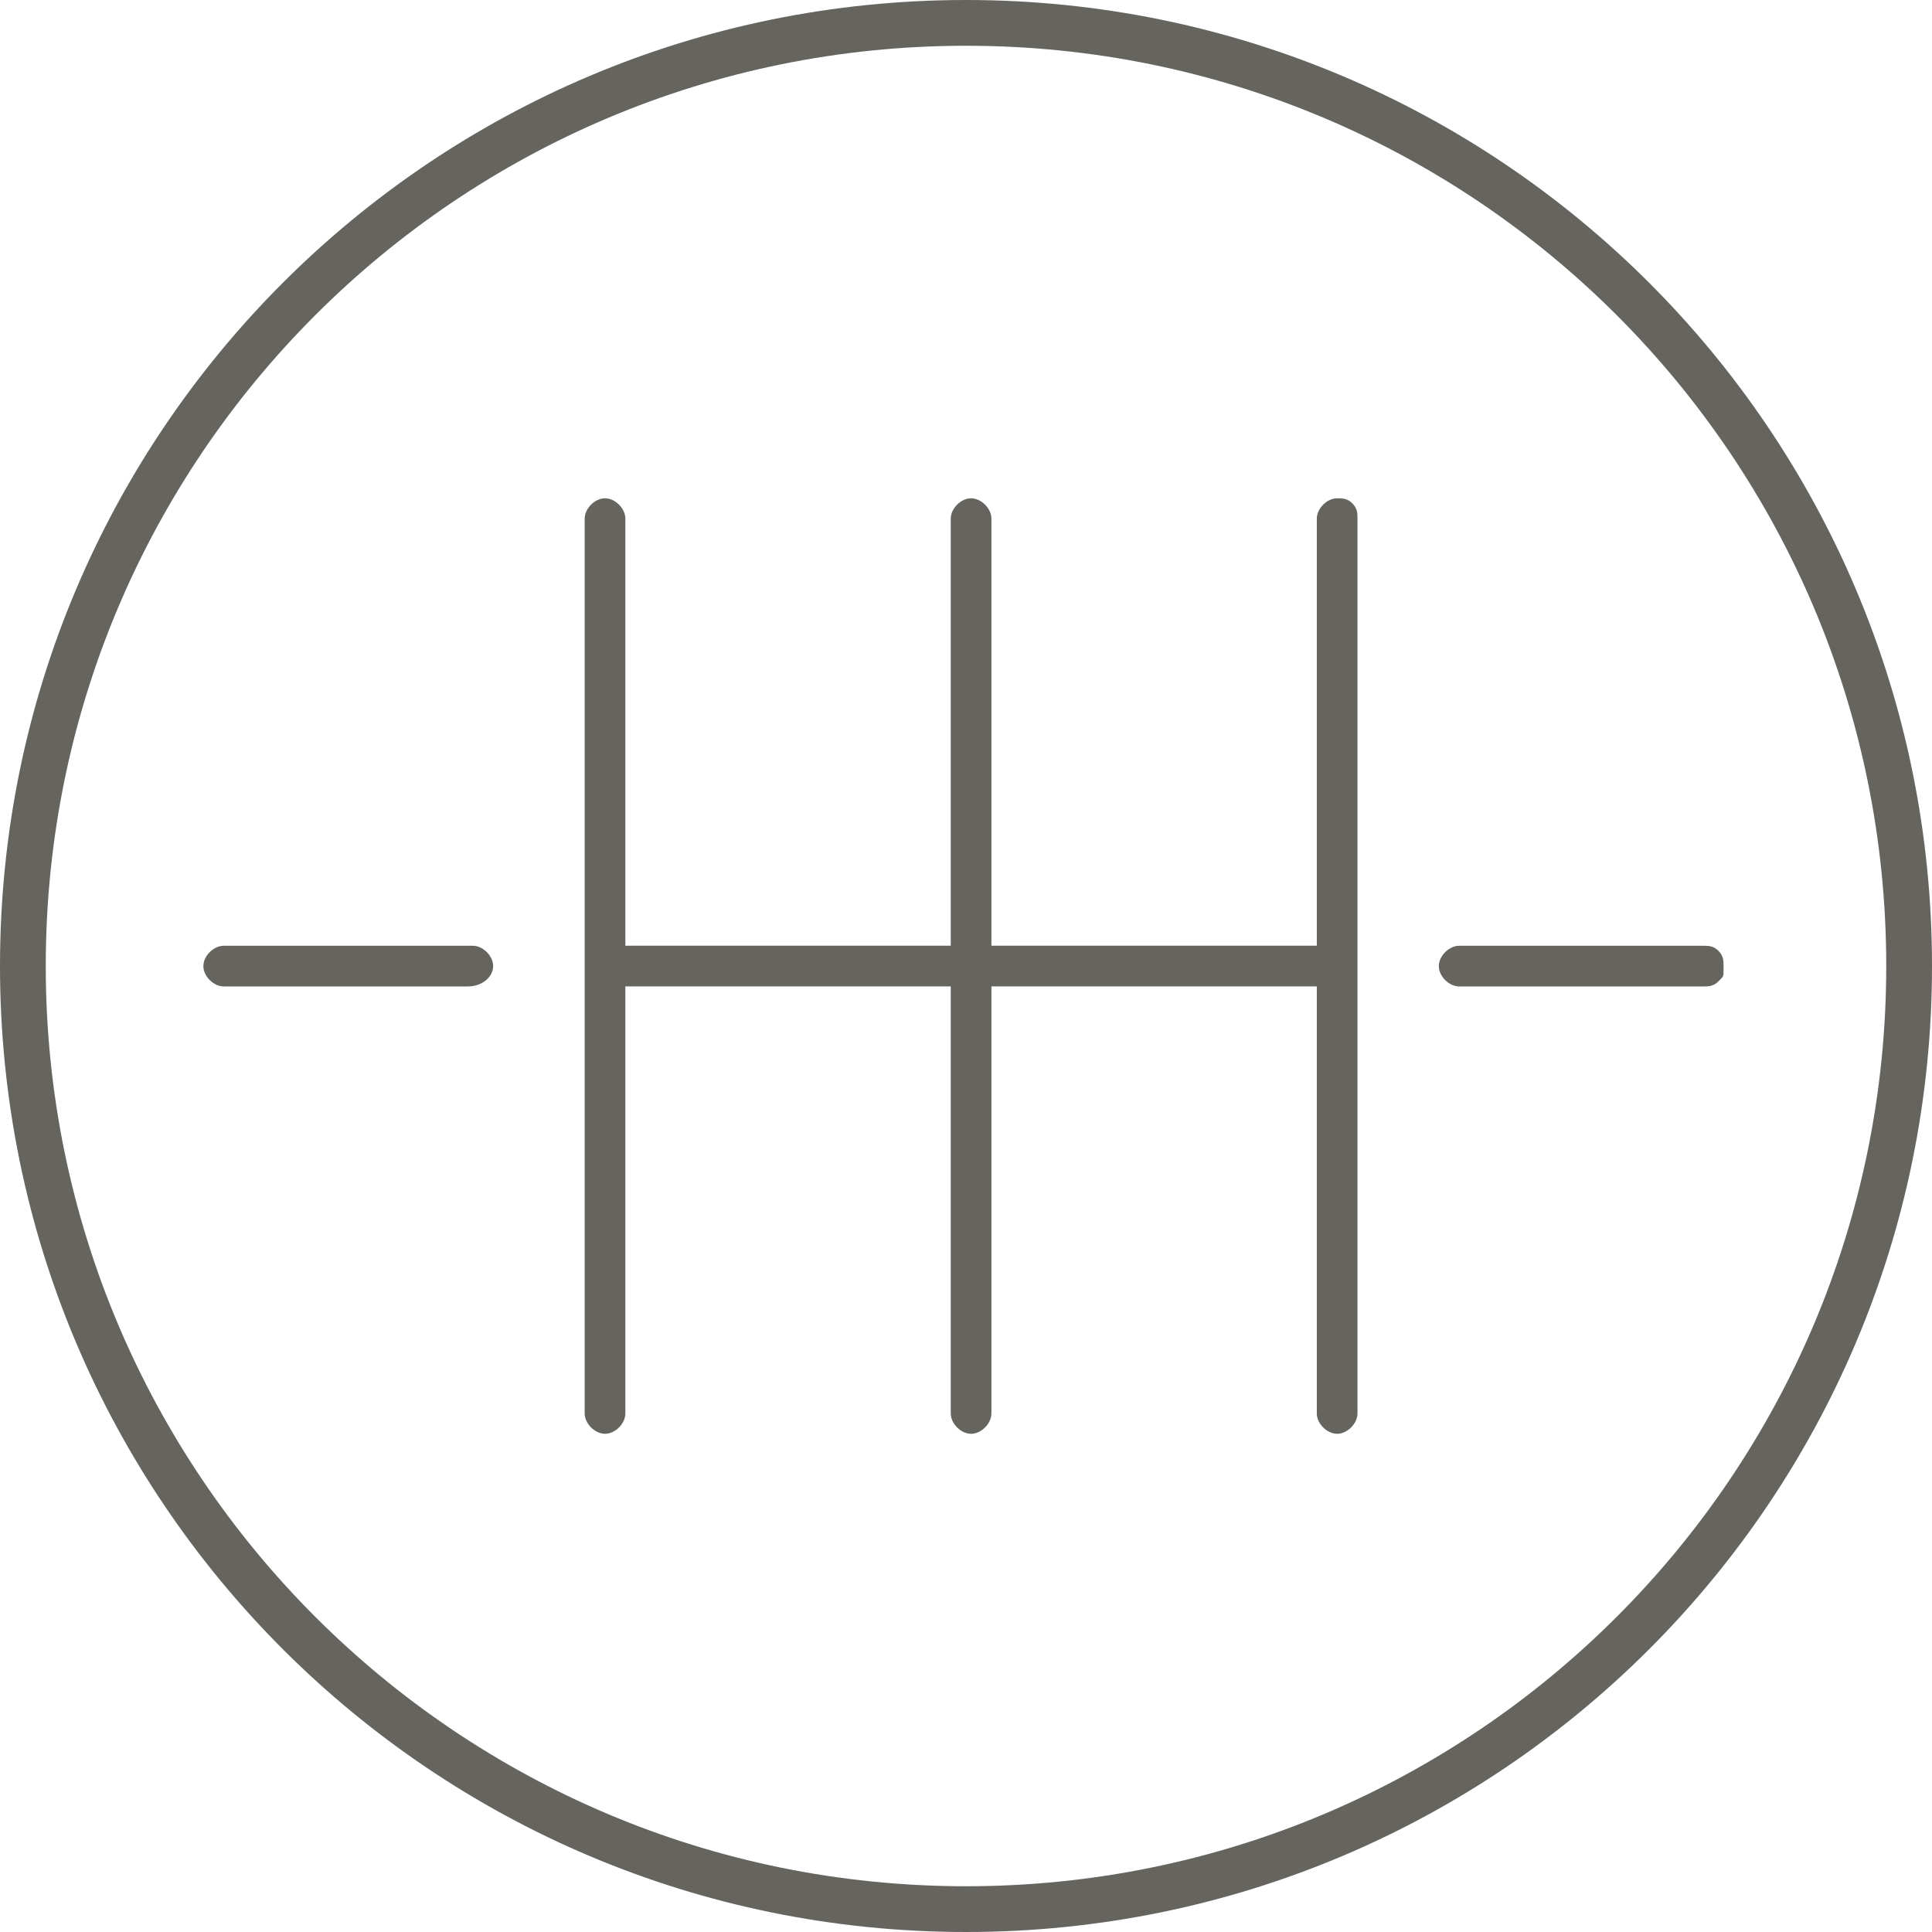
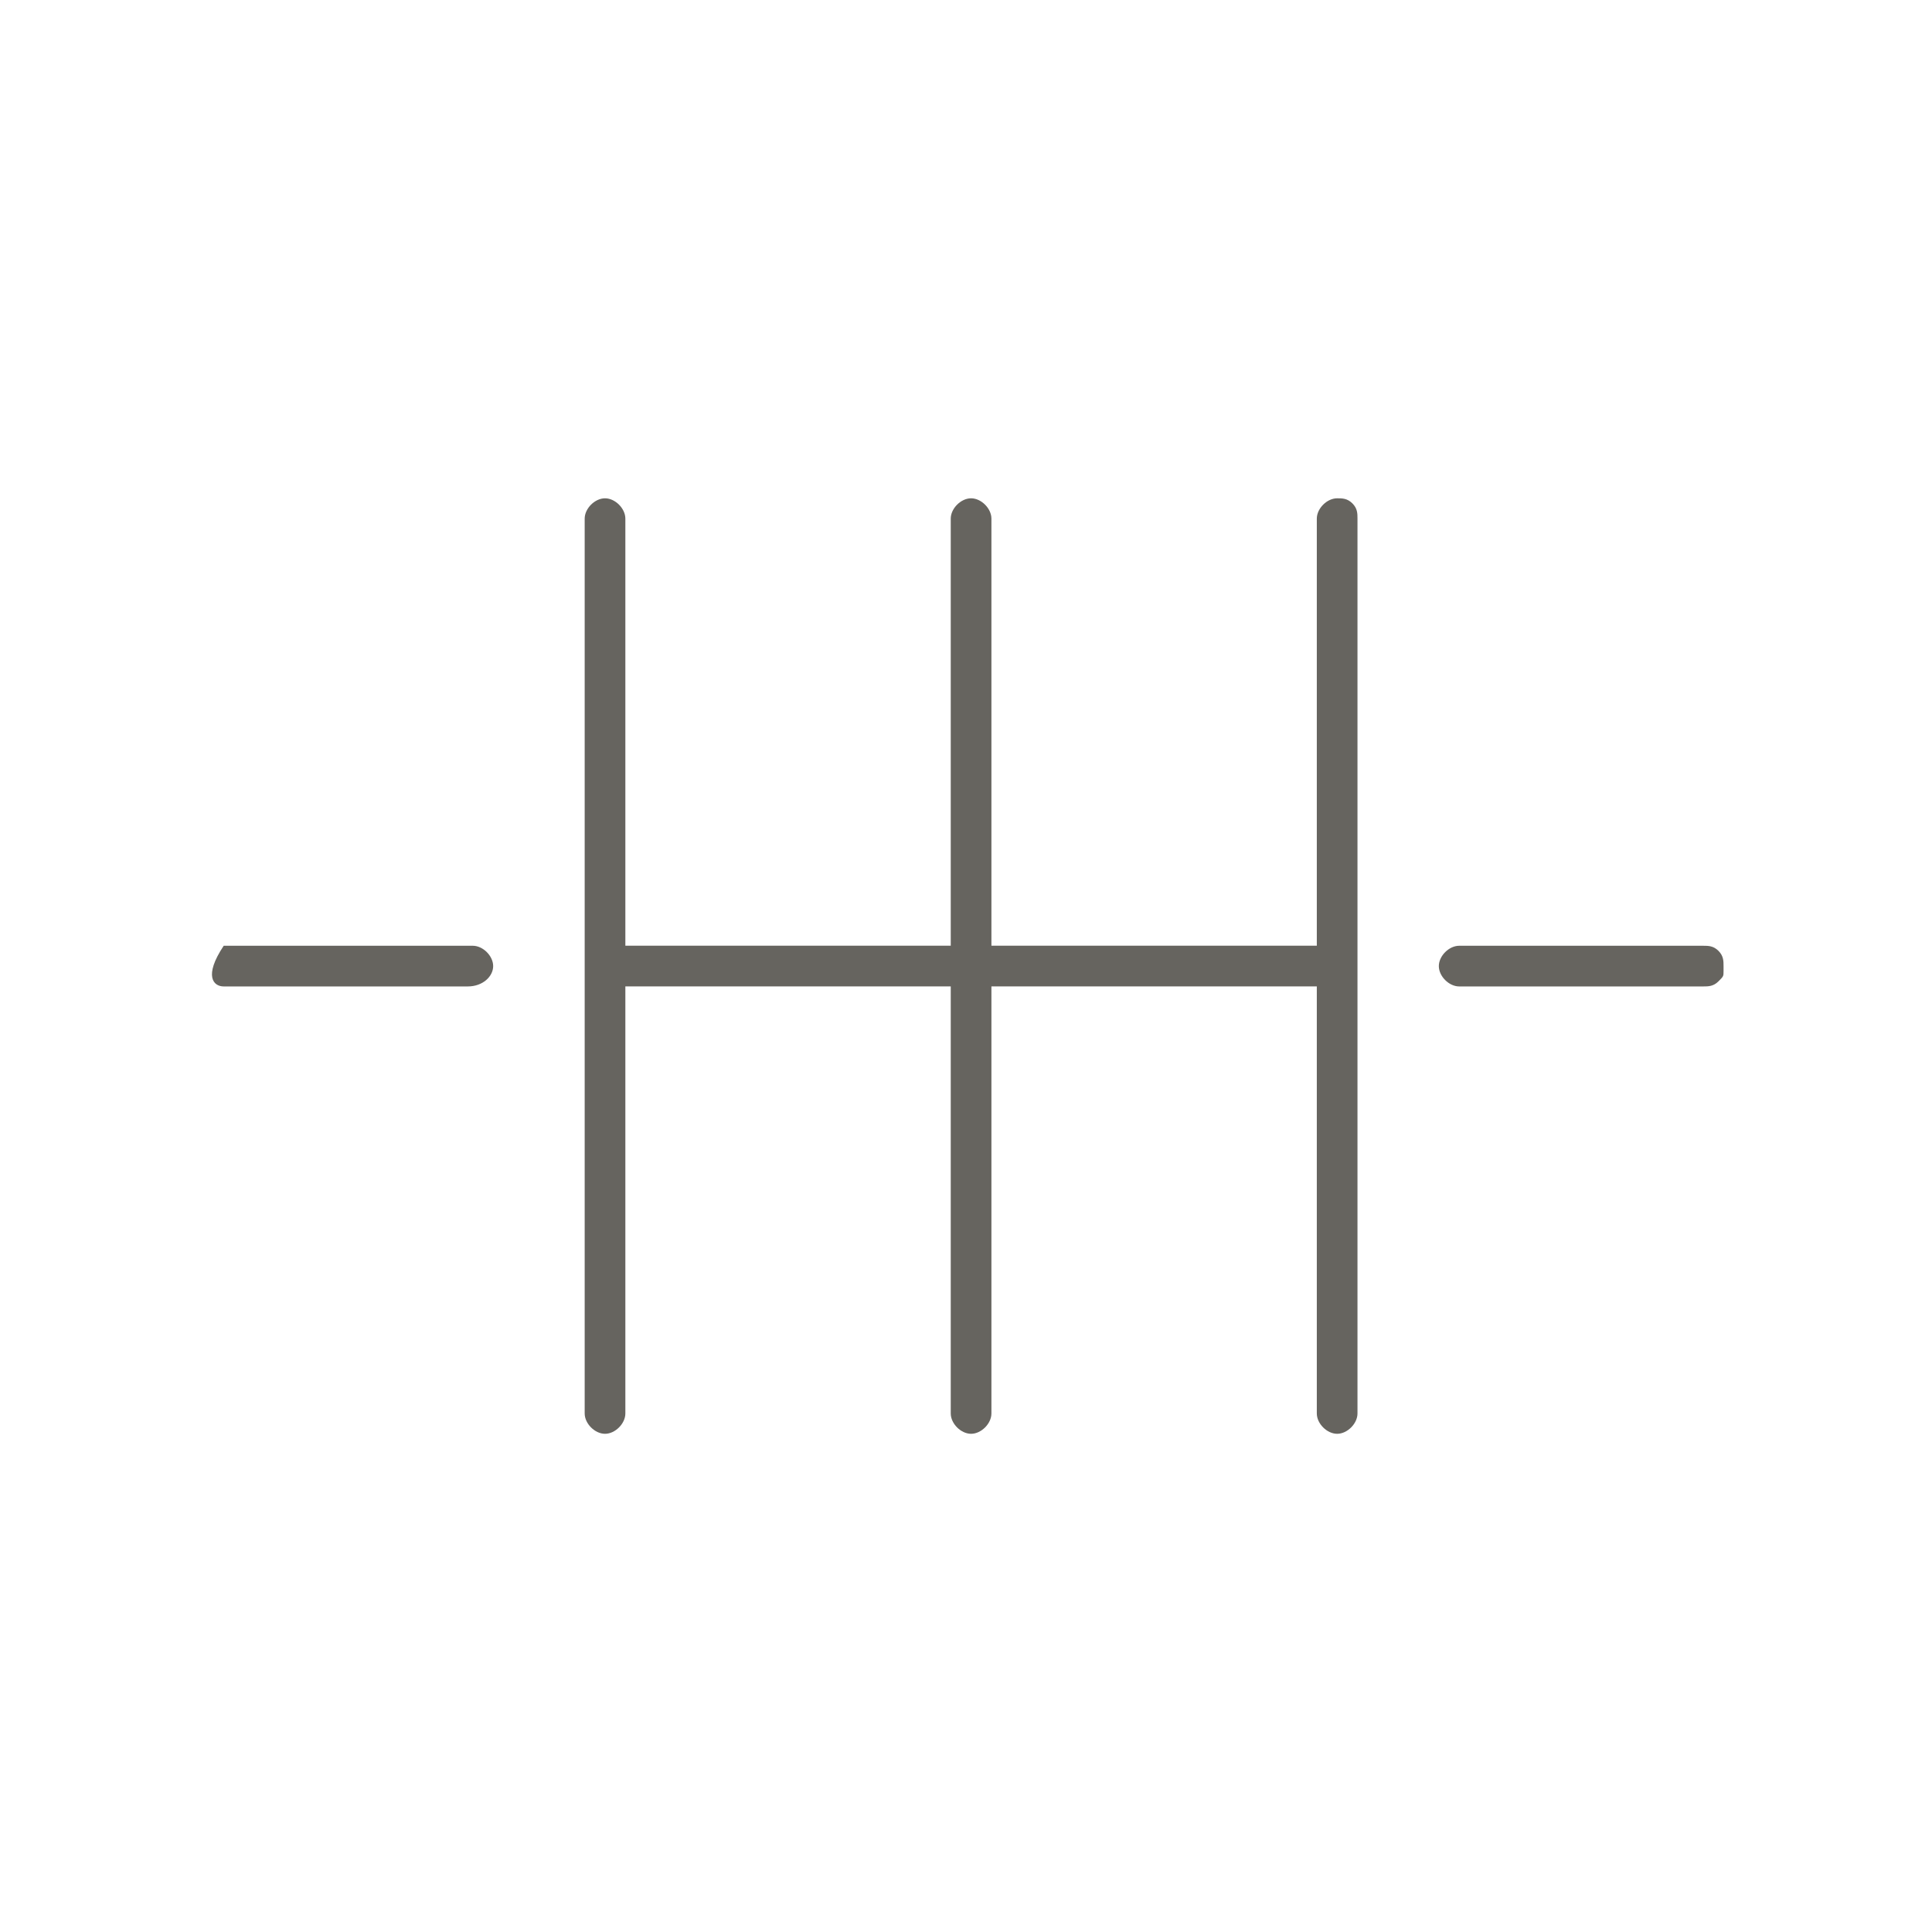
<svg xmlns="http://www.w3.org/2000/svg" width="38" height="38" viewBox="0 0 38 38" fill="none">
  <path d="M26.7 10.201C26.7 10.101 26.7 10.001 26.6 9.901C26.5 9.801 26.4 9.801 26.3 9.801C26.1 9.801 25.9 10.001 25.9 10.201V18.601H19.5V10.201C19.5 10.001 19.3 9.801 19.1 9.801C18.9 9.801 18.7 10.001 18.7 10.201V18.601H12.3V10.201C12.3 10.001 12.1 9.801 11.9 9.801C11.7 9.801 11.5 10.001 11.5 10.201V27.801C11.5 28.001 11.7 28.201 11.9 28.201C12.1 28.201 12.3 28.001 12.3 27.801V19.401H18.7V27.801C18.7 28.001 18.9 28.201 19.1 28.201C19.3 28.201 19.5 28.001 19.5 27.801V19.401H25.9V27.801C25.9 28.001 26.1 28.201 26.3 28.201C26.5 28.201 26.7 28.001 26.7 27.801V10.201Z" fill="#66645F" />
-   <path d="M19 0C8.5 0 0 8.5 0 19C0 29.5 8.5 38 19 38C29.5 38 38 29.5 38 19C38 8.5 29.5 0 19 0ZM37.1 19C37.1 29 29 37.1 19 37.1C9 37.1 0.9 29 0.9 19C0.9 9 9 0.9 19 0.9C29 0.9 37.1 9 37.1 19Z" fill="#66645F" />
  <path d="M28.3 19.002C28.3 19.202 28.5 19.402 28.7 19.402H33.5C33.6 19.402 33.7 19.402 33.8 19.302C33.9 19.202 33.9 19.202 33.9 19.102V19.002C33.9 18.902 33.9 18.802 33.8 18.702C33.7 18.602 33.6 18.602 33.5 18.602H28.7C28.5 18.602 28.3 18.802 28.3 19.002Z" fill="#66645F" />
-   <path d="M9.7 19.002C9.7 18.802 9.5 18.602 9.3 18.602H4.4C4.2 18.602 4 18.802 4 19.002C4 19.202 4.2 19.402 4.4 19.402H9.2C9.5 19.402 9.7 19.202 9.7 19.002Z" fill="#66645F" />
+   <path d="M9.7 19.002C9.7 18.802 9.5 18.602 9.3 18.602H4.4C4 19.202 4.2 19.402 4.4 19.402H9.2C9.5 19.402 9.7 19.202 9.7 19.002Z" fill="#66645F" />
</svg>